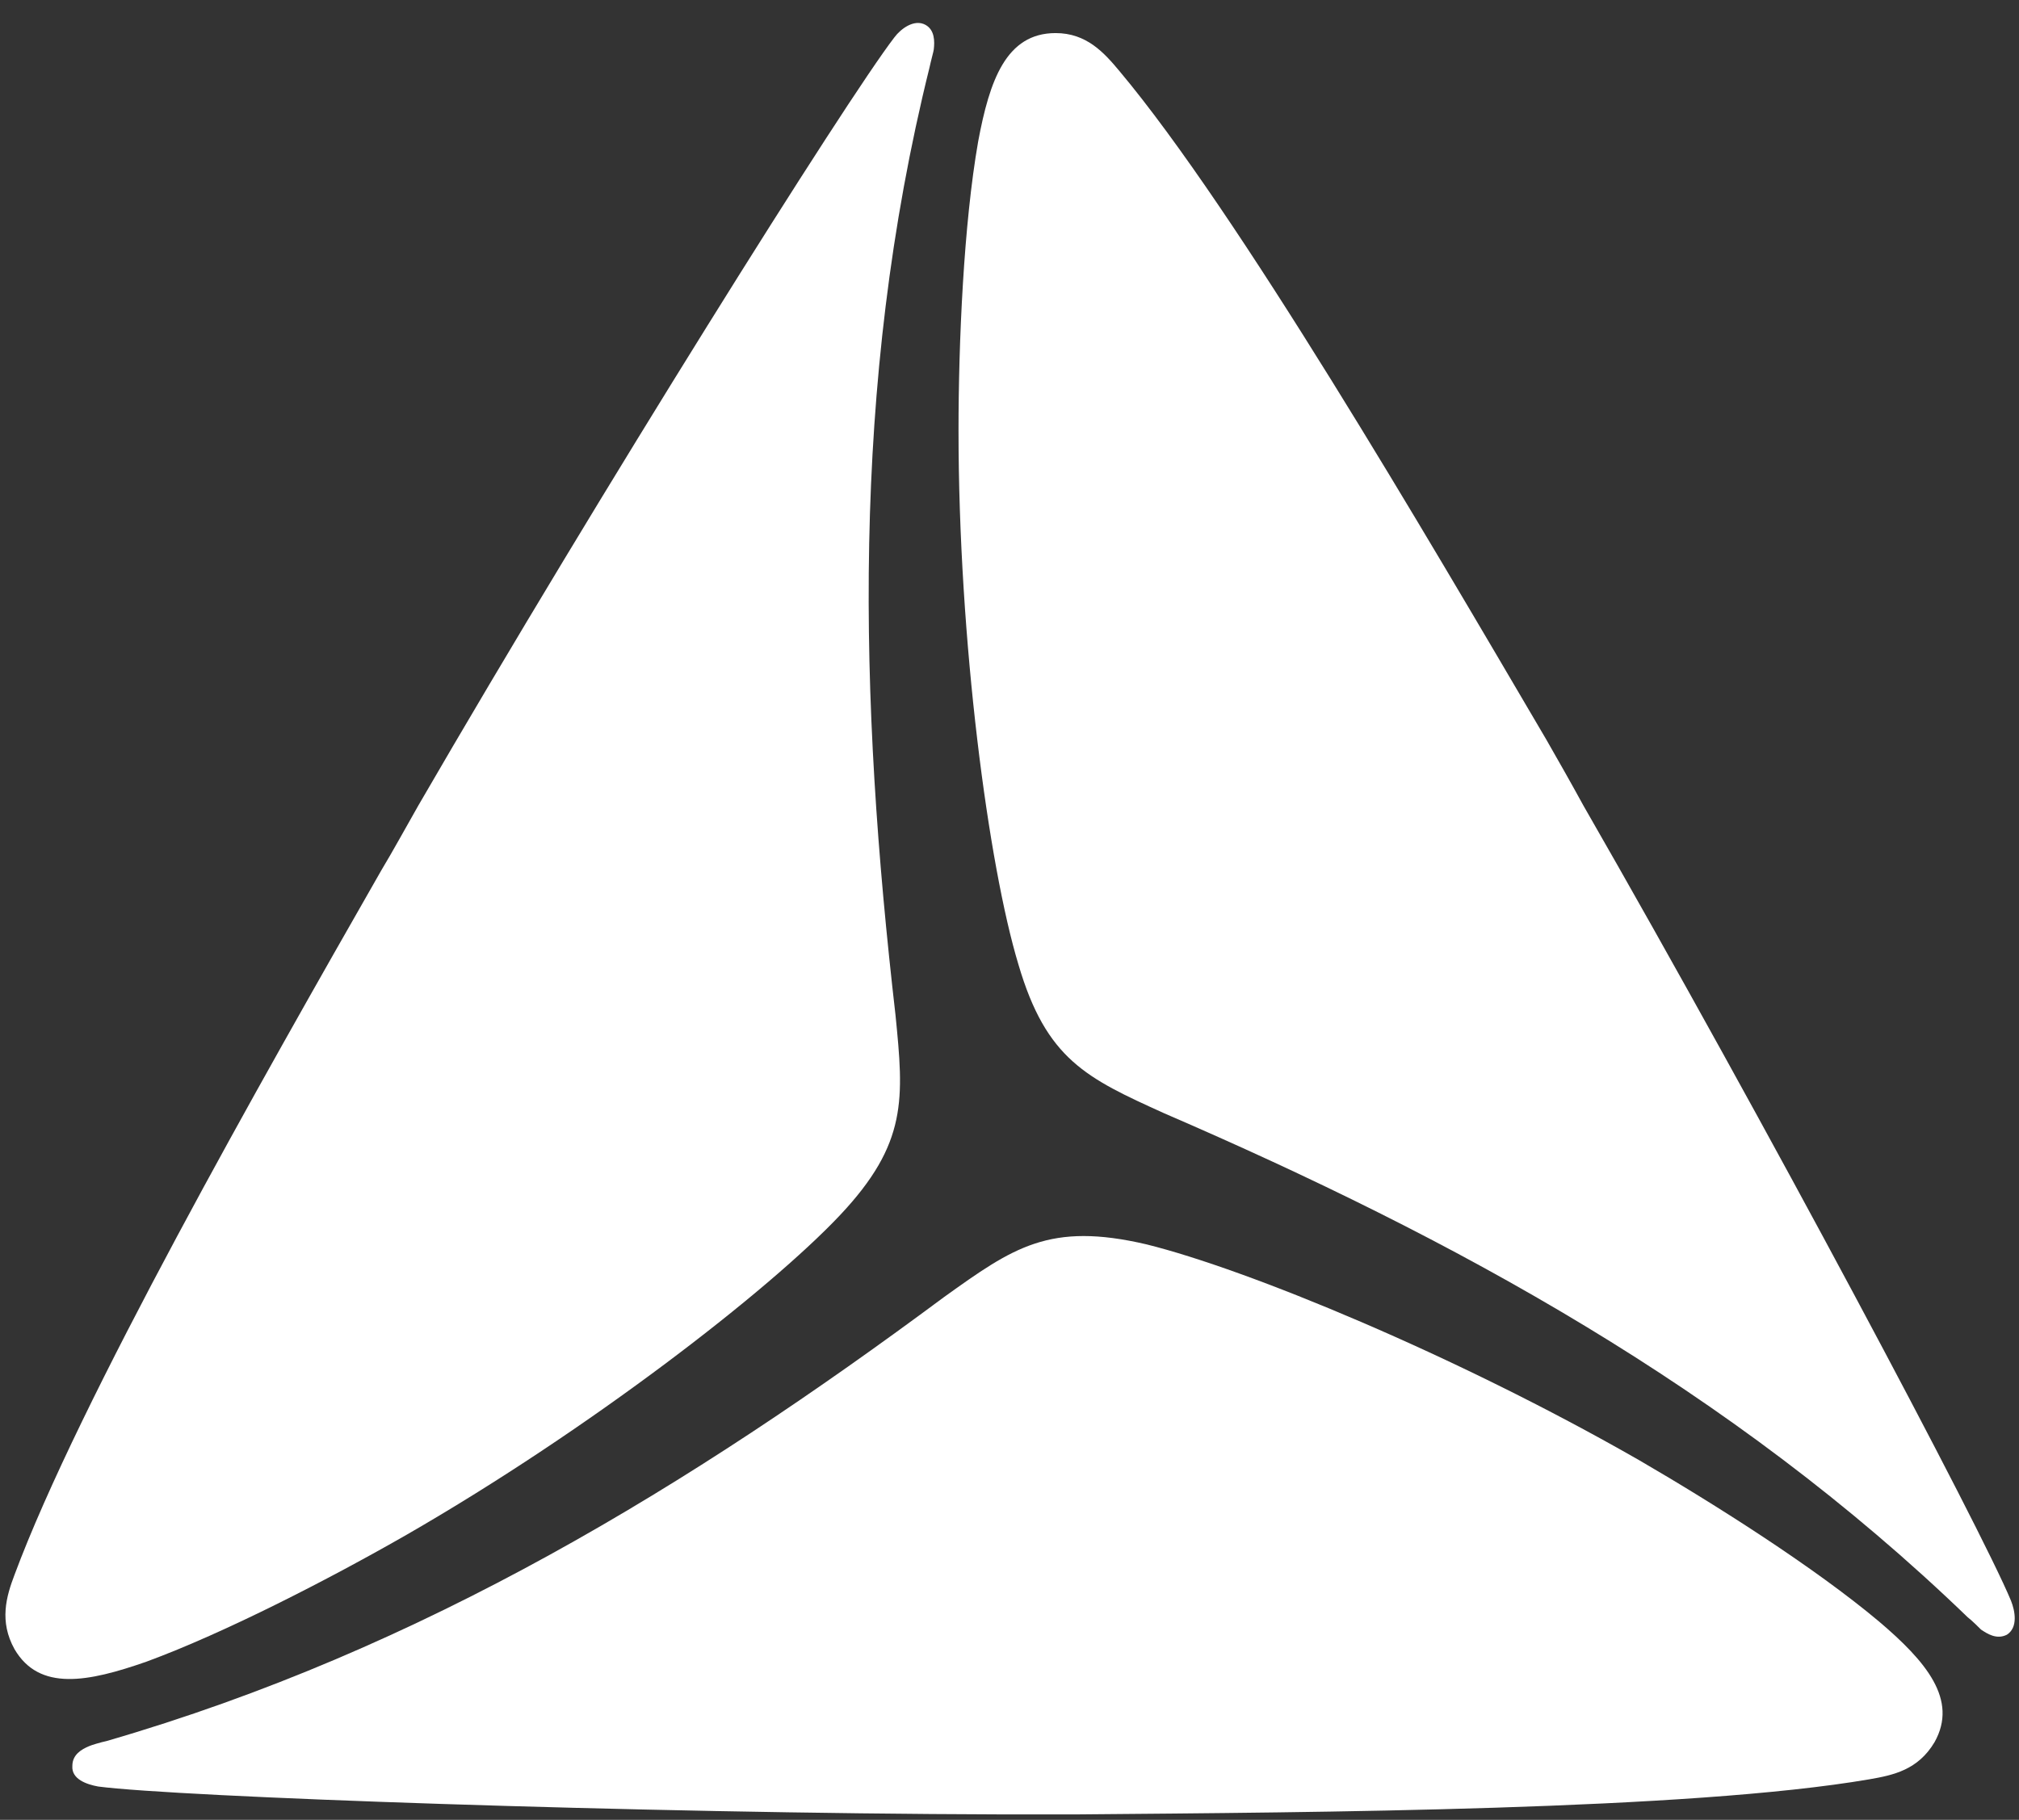
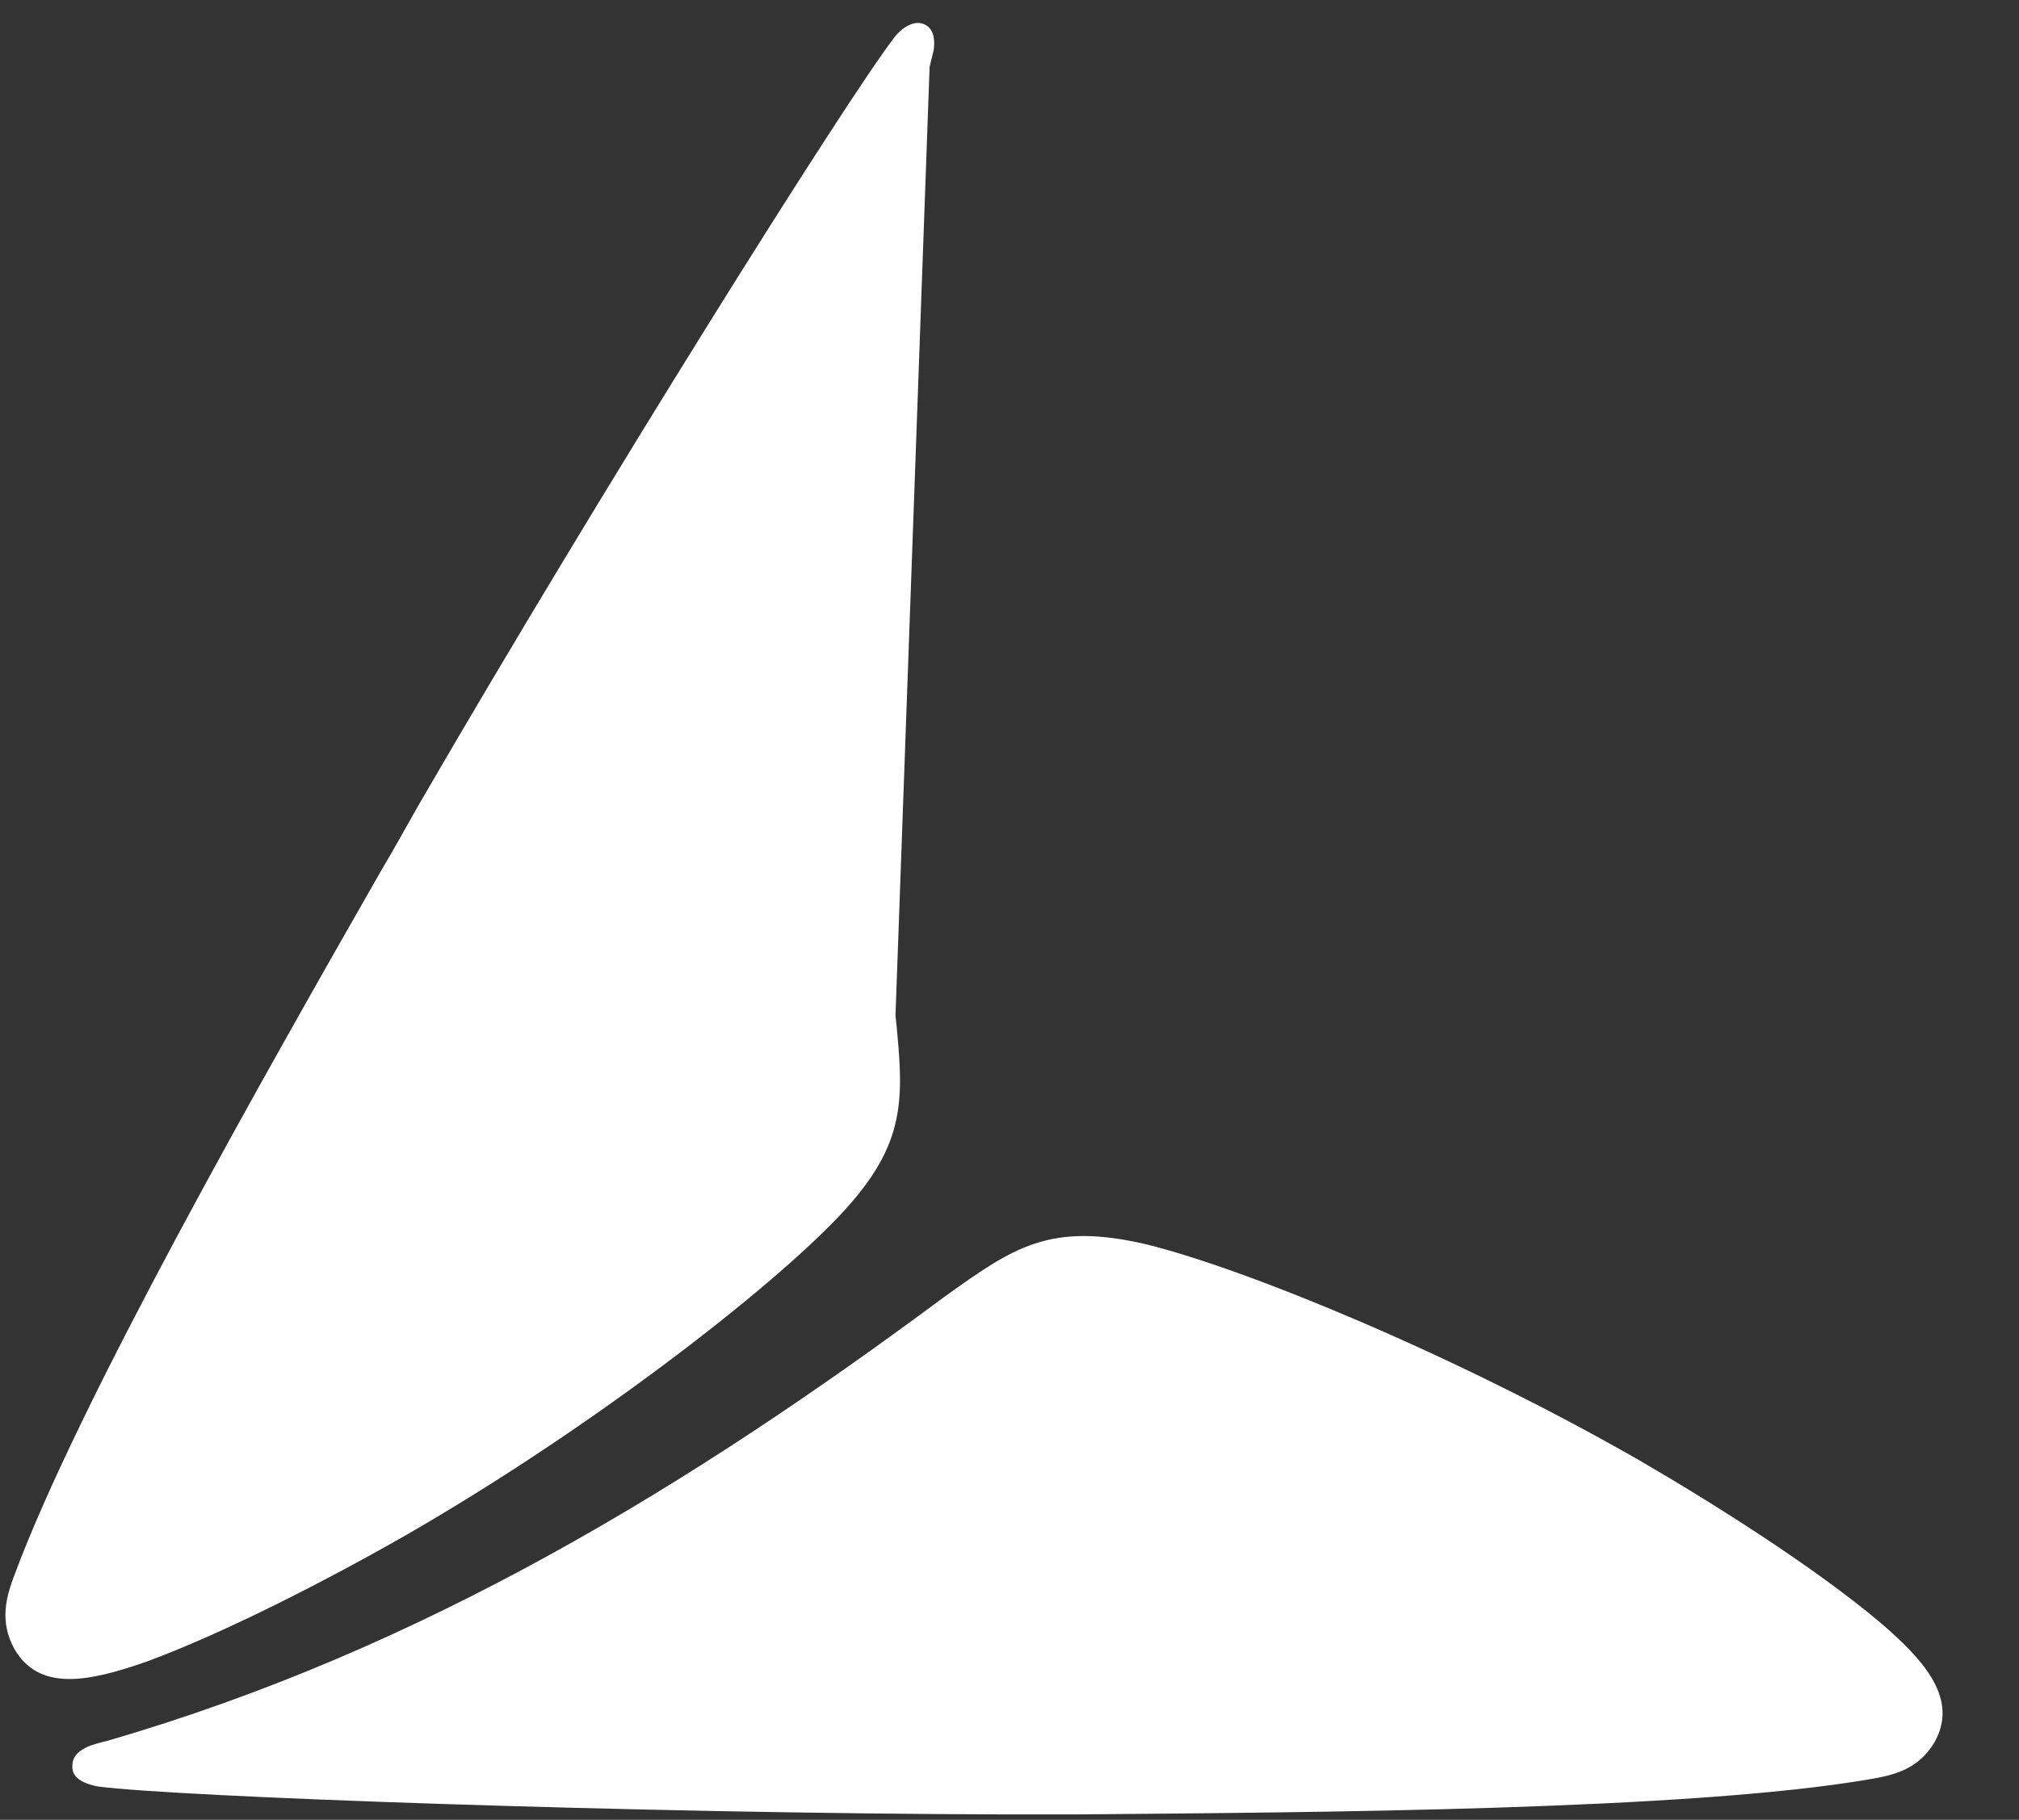
<svg xmlns="http://www.w3.org/2000/svg" xmlns:ns1="http://www.serif.com/" width="100%" height="100%" viewBox="0 0 132 119" version="1.1" xml:space="preserve" style="fill-rule:evenodd;clip-rule:evenodd;stroke-linejoin:round;stroke-miterlimit:2;">
  <rect x="0" y="0" width="132" height="119" fill="#333333" stroke="none" />
  <g id="Artboard1" transform="matrix(1,0,0,1,-1,0)">
-     <rect x="1" y="0" width="132" height="119" style="fill:none;" />
    <g id="Layer-1" ns1:id="Layer 1" transform="matrix(2.835,0,0,2.835,507.781,-662.633)">
      <g id="g1413" transform="matrix(1,0,0,1,0.5,-0.5)">
-         <path id="path1353" d="M-158.607,257.648C-158.416,259.577 -158.321,260.601 -159.893,262.268C-161.536,264.007 -165.657,267.199 -169.873,269.628C-171.659,270.652 -174.065,271.891 -175.875,272.558C-177.233,273.034 -178.352,273.249 -178.924,272.272C-179.281,271.629 -179.114,271.057 -178.924,270.557C-177.447,266.579 -173.231,259.148 -170.468,254.313C-170.182,253.837 -169.897,253.313 -169.611,252.812C-165.371,245.5 -159.75,236.545 -158.631,235.092C-158.488,234.901 -158.178,234.663 -157.916,234.806C-157.702,234.925 -157.702,235.187 -157.725,235.377C-157.725,235.401 -157.797,235.663 -157.821,235.782C-159.655,243.166 -159.44,250.407 -158.607,257.648L-158.607,257.648Z" style="fill:white;fill-rule:nonzero;" />
-         <path id="path1355" d="M-152.414,259.91C-154.2,259.101 -155.129,258.672 -155.772,256.481C-156.463,254.194 -157.154,249.025 -157.154,244.166C-157.154,242.118 -157.035,239.403 -156.701,237.497C-156.439,236.092 -156.058,234.996 -154.915,234.996C-154.2,234.996 -153.795,235.449 -153.438,235.878C-150.723,239.117 -146.412,246.501 -143.601,251.288C-143.315,251.788 -143.03,252.288 -142.744,252.812C-138.528,260.149 -133.574,269.485 -132.883,271.153C-132.788,271.391 -132.716,271.772 -132.978,271.939C-133.216,272.058 -133.431,271.915 -133.574,271.82C-133.597,271.796 -133.788,271.605 -133.883,271.534C-139.362,266.246 -145.745,262.792 -152.414,259.91L-152.414,259.91Z" style="fill:white;fill-rule:nonzero;" />
+         <path id="path1353" d="M-158.607,257.648C-158.416,259.577 -158.321,260.601 -159.893,262.268C-161.536,264.007 -165.657,267.199 -169.873,269.628C-171.659,270.652 -174.065,271.891 -175.875,272.558C-177.233,273.034 -178.352,273.249 -178.924,272.272C-179.281,271.629 -179.114,271.057 -178.924,270.557C-177.447,266.579 -173.231,259.148 -170.468,254.313C-170.182,253.837 -169.897,253.313 -169.611,252.812C-165.371,245.5 -159.75,236.545 -158.631,235.092C-158.488,234.901 -158.178,234.663 -157.916,234.806C-157.702,234.925 -157.702,235.187 -157.725,235.377C-157.725,235.401 -157.797,235.663 -157.821,235.782L-158.607,257.648Z" style="fill:white;fill-rule:nonzero;" />
        <path id="path1357" d="M-157.487,264.15C-155.891,263.007 -155.058,262.411 -152.819,262.935C-150.508,263.507 -145.697,265.484 -141.458,267.913C-139.695,268.937 -137.408,270.39 -135.932,271.629C-134.836,272.558 -134.098,273.439 -134.645,274.416C-135.027,275.059 -135.598,275.178 -136.146,275.273C-140.314,275.988 -148.865,276.035 -154.415,276.083L-156.177,276.083C-164.633,276.059 -175.184,275.678 -176.994,275.44C-177.256,275.392 -177.614,275.273 -177.59,274.964C-177.59,274.702 -177.376,274.582 -177.209,274.511C-177.161,274.487 -176.923,274.416 -176.804,274.392C-169.492,272.272 -163.323,268.485 -157.487,264.15Z" style="fill:white;fill-rule:nonzero;" />
      </g>
    </g>
  </g>
</svg>